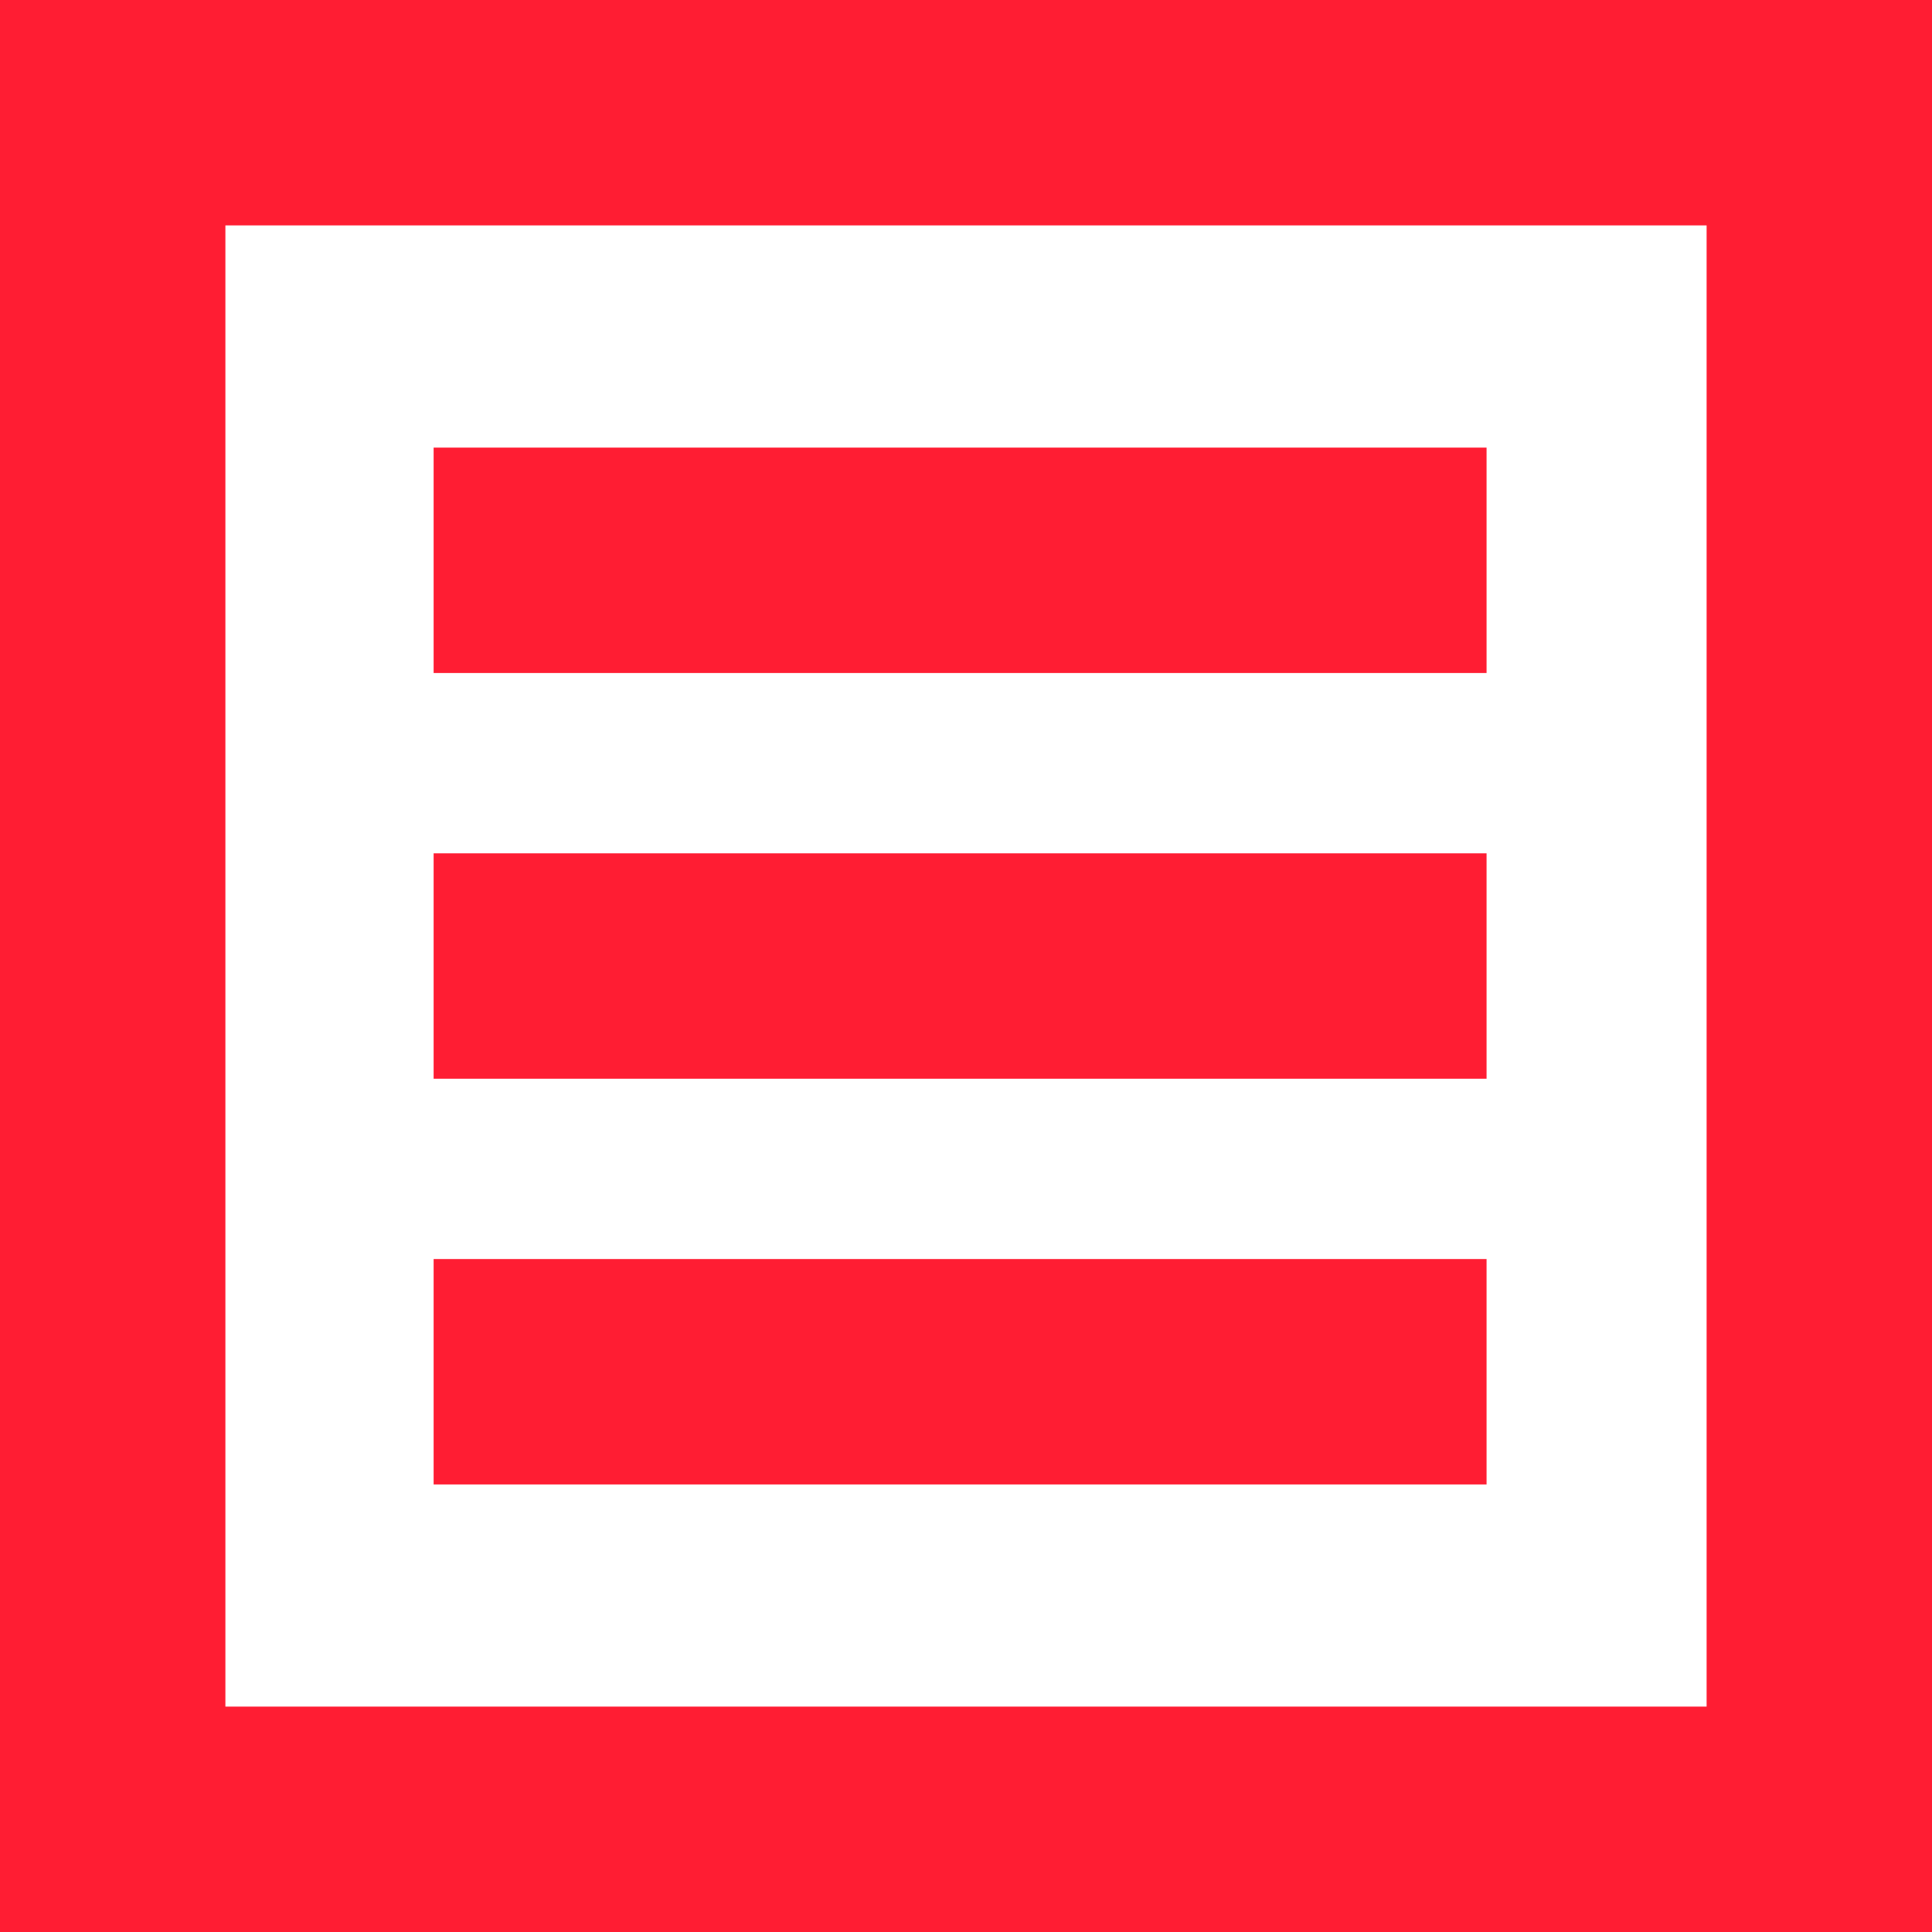
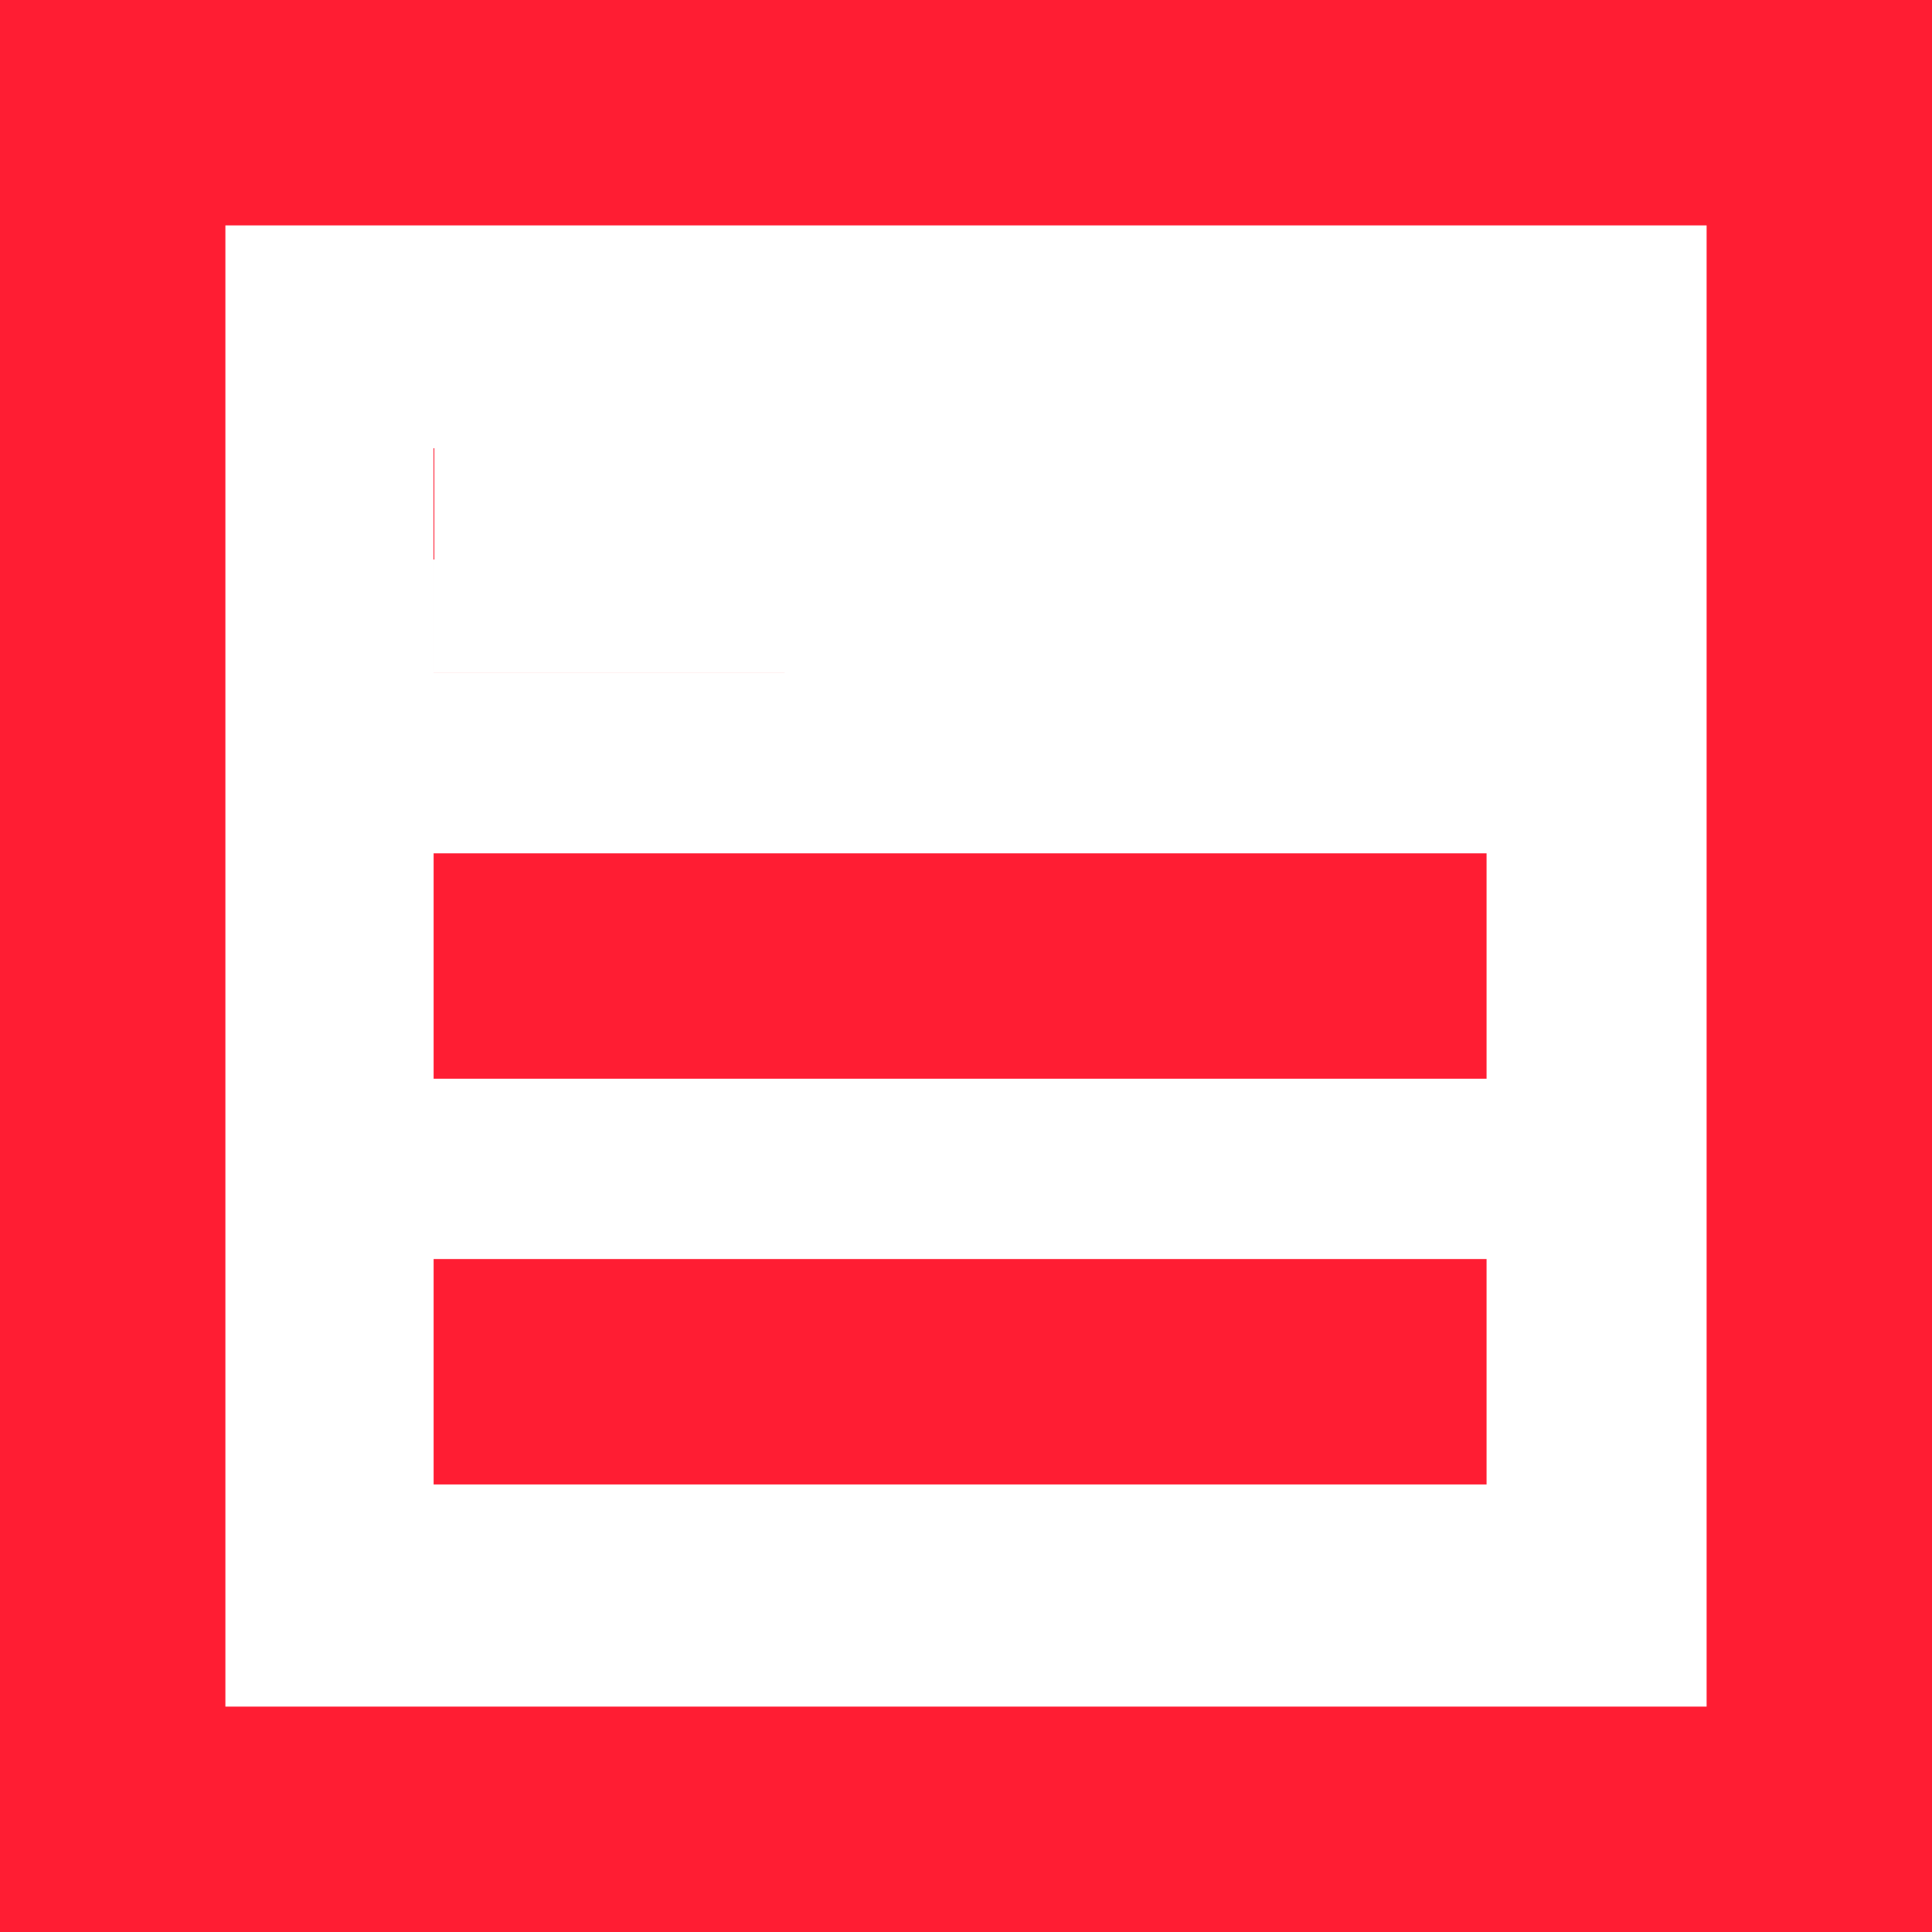
<svg xmlns="http://www.w3.org/2000/svg" viewBox="0 0 18 18" width="18" height="18">
-   <path fill="#ff1d33" d="M0 0v18h18V0H0zm2.1 2.1h13.8v13.8H2.1V2.1zm1.94 2.07v2.1h9.81v-2.1H4.04zm0 3.78v2.1h9.81v-2.1H4.04zm0 3.78v2.1h9.81v-2.1H4.04z" />
+   <path fill="#ff1d33" d="M0 0v18h18V0H0zm2.1 2.1h13.8v13.8H2.1V2.1zm1.94 2.07v2.1h9.81H4.04zm0 3.78v2.1h9.81v-2.1H4.04zm0 3.78v2.1h9.81v-2.1H4.04z" />
</svg>